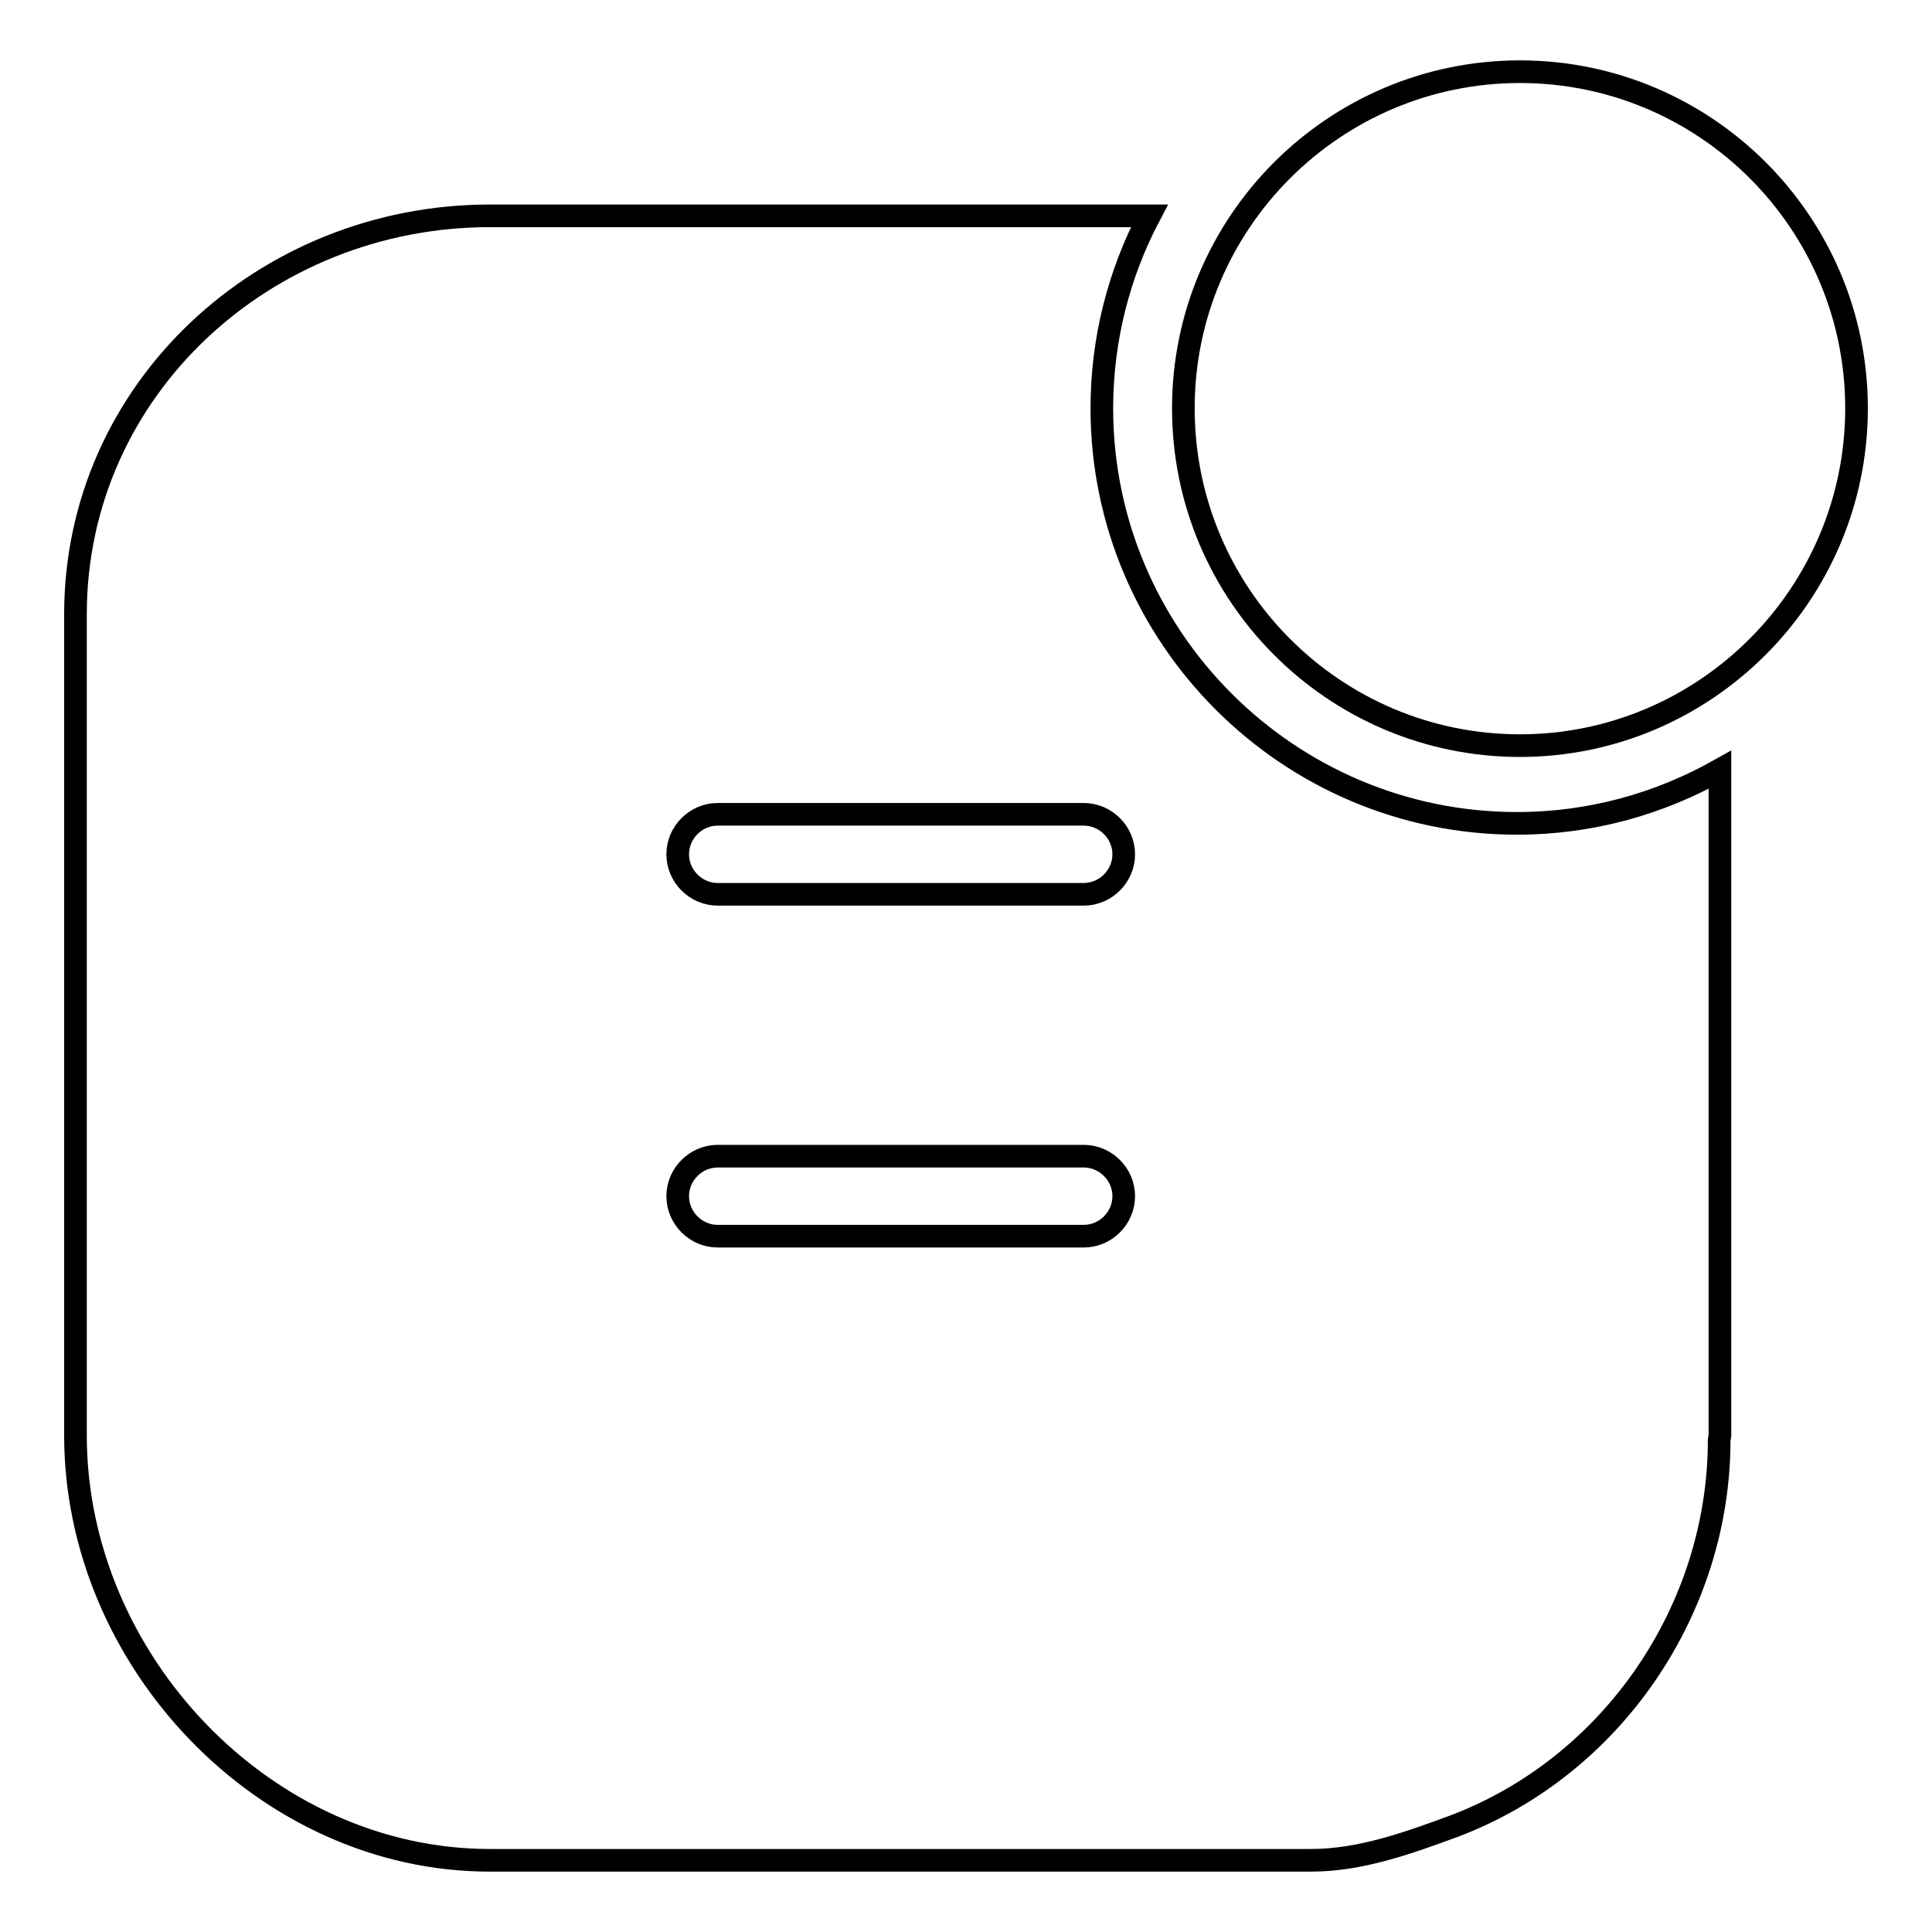
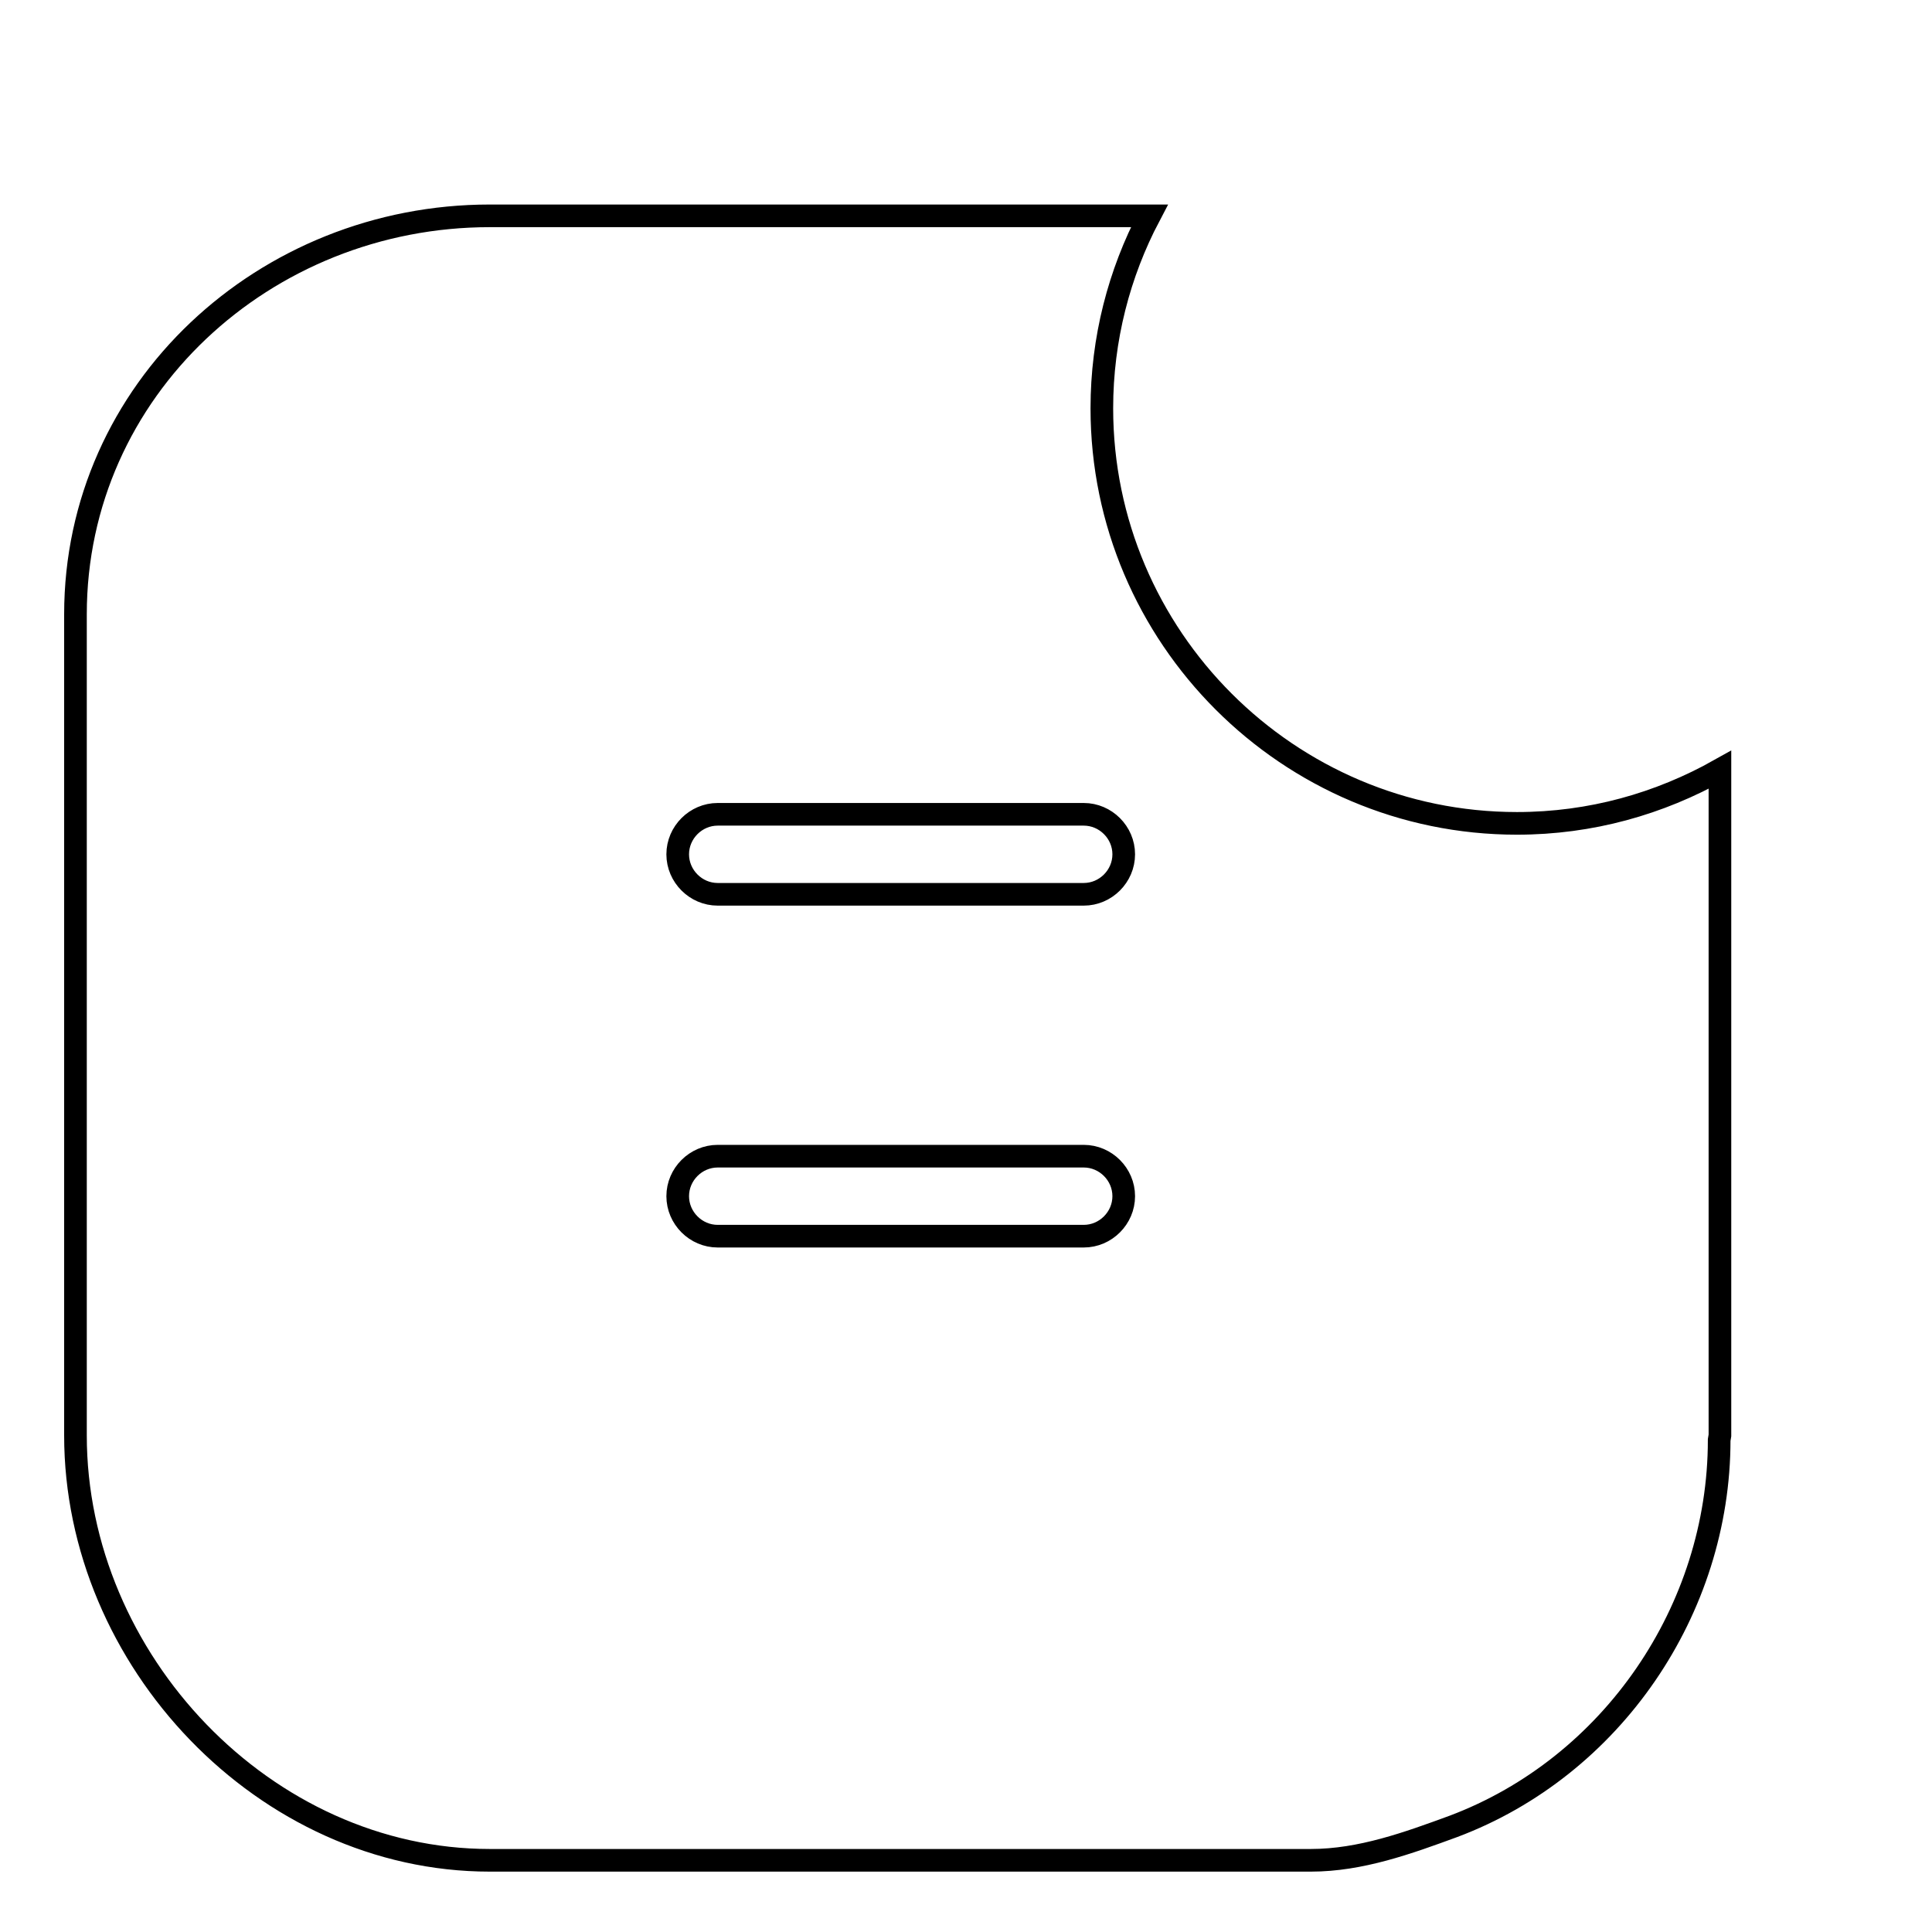
<svg xmlns="http://www.w3.org/2000/svg" version="1.1" x="0px" y="0px" viewBox="0 0 256 256" enable-background="new 0 0 256 256" xml:space="preserve">
  <g>
    <g>
-       <path stroke-width="3" fill-opacity="0" stroke="#000000" d="M201.4,98.8c-24.6,0-44.6-20-44.6-44.7c0-24.6,20-44.6,44.6-44.6c24.6,0,44.6,20,44.6,44.6S226,98.8,201.4,98.8" />
      <path stroke-width="3" fill-opacity="0" stroke="#000000" d="M201,109.1c-30.3,0-55-24.7-55-55c0-9.2,2.3-17.9,6.3-25.5h-33l0,0l0,0H64.9c-29.8,0-54.9,23-54.9,52.8v108.8c0,29.8,25.1,56.3,54.9,56.3h108.8c6.6,0,12.9-2.3,18.9-4.5c21-7.9,35.2-28.7,35.2-51.2c0,0,0.1-0.6,0.1-0.6v-88.2C219.9,106.5,210.8,109.1,201,109.1 M143.6,163.8H95.1c-2.9,0-5.3-2.4-5.3-5.3c0-2.9,2.4-5.3,5.3-5.3h48.5c2.9,0,5.3,2.4,5.3,5.3C148.9,161.4,146.5,163.8,143.6,163.8 M143.6,118.5H95.1c-2.9,0-5.3-2.4-5.3-5.3c0-2.9,2.4-5.3,5.3-5.3h48.5c2.9,0,5.3,2.4,5.3,5.3C148.9,116.1,146.5,118.5,143.6,118.5" />
    </g>
  </g>
</svg>